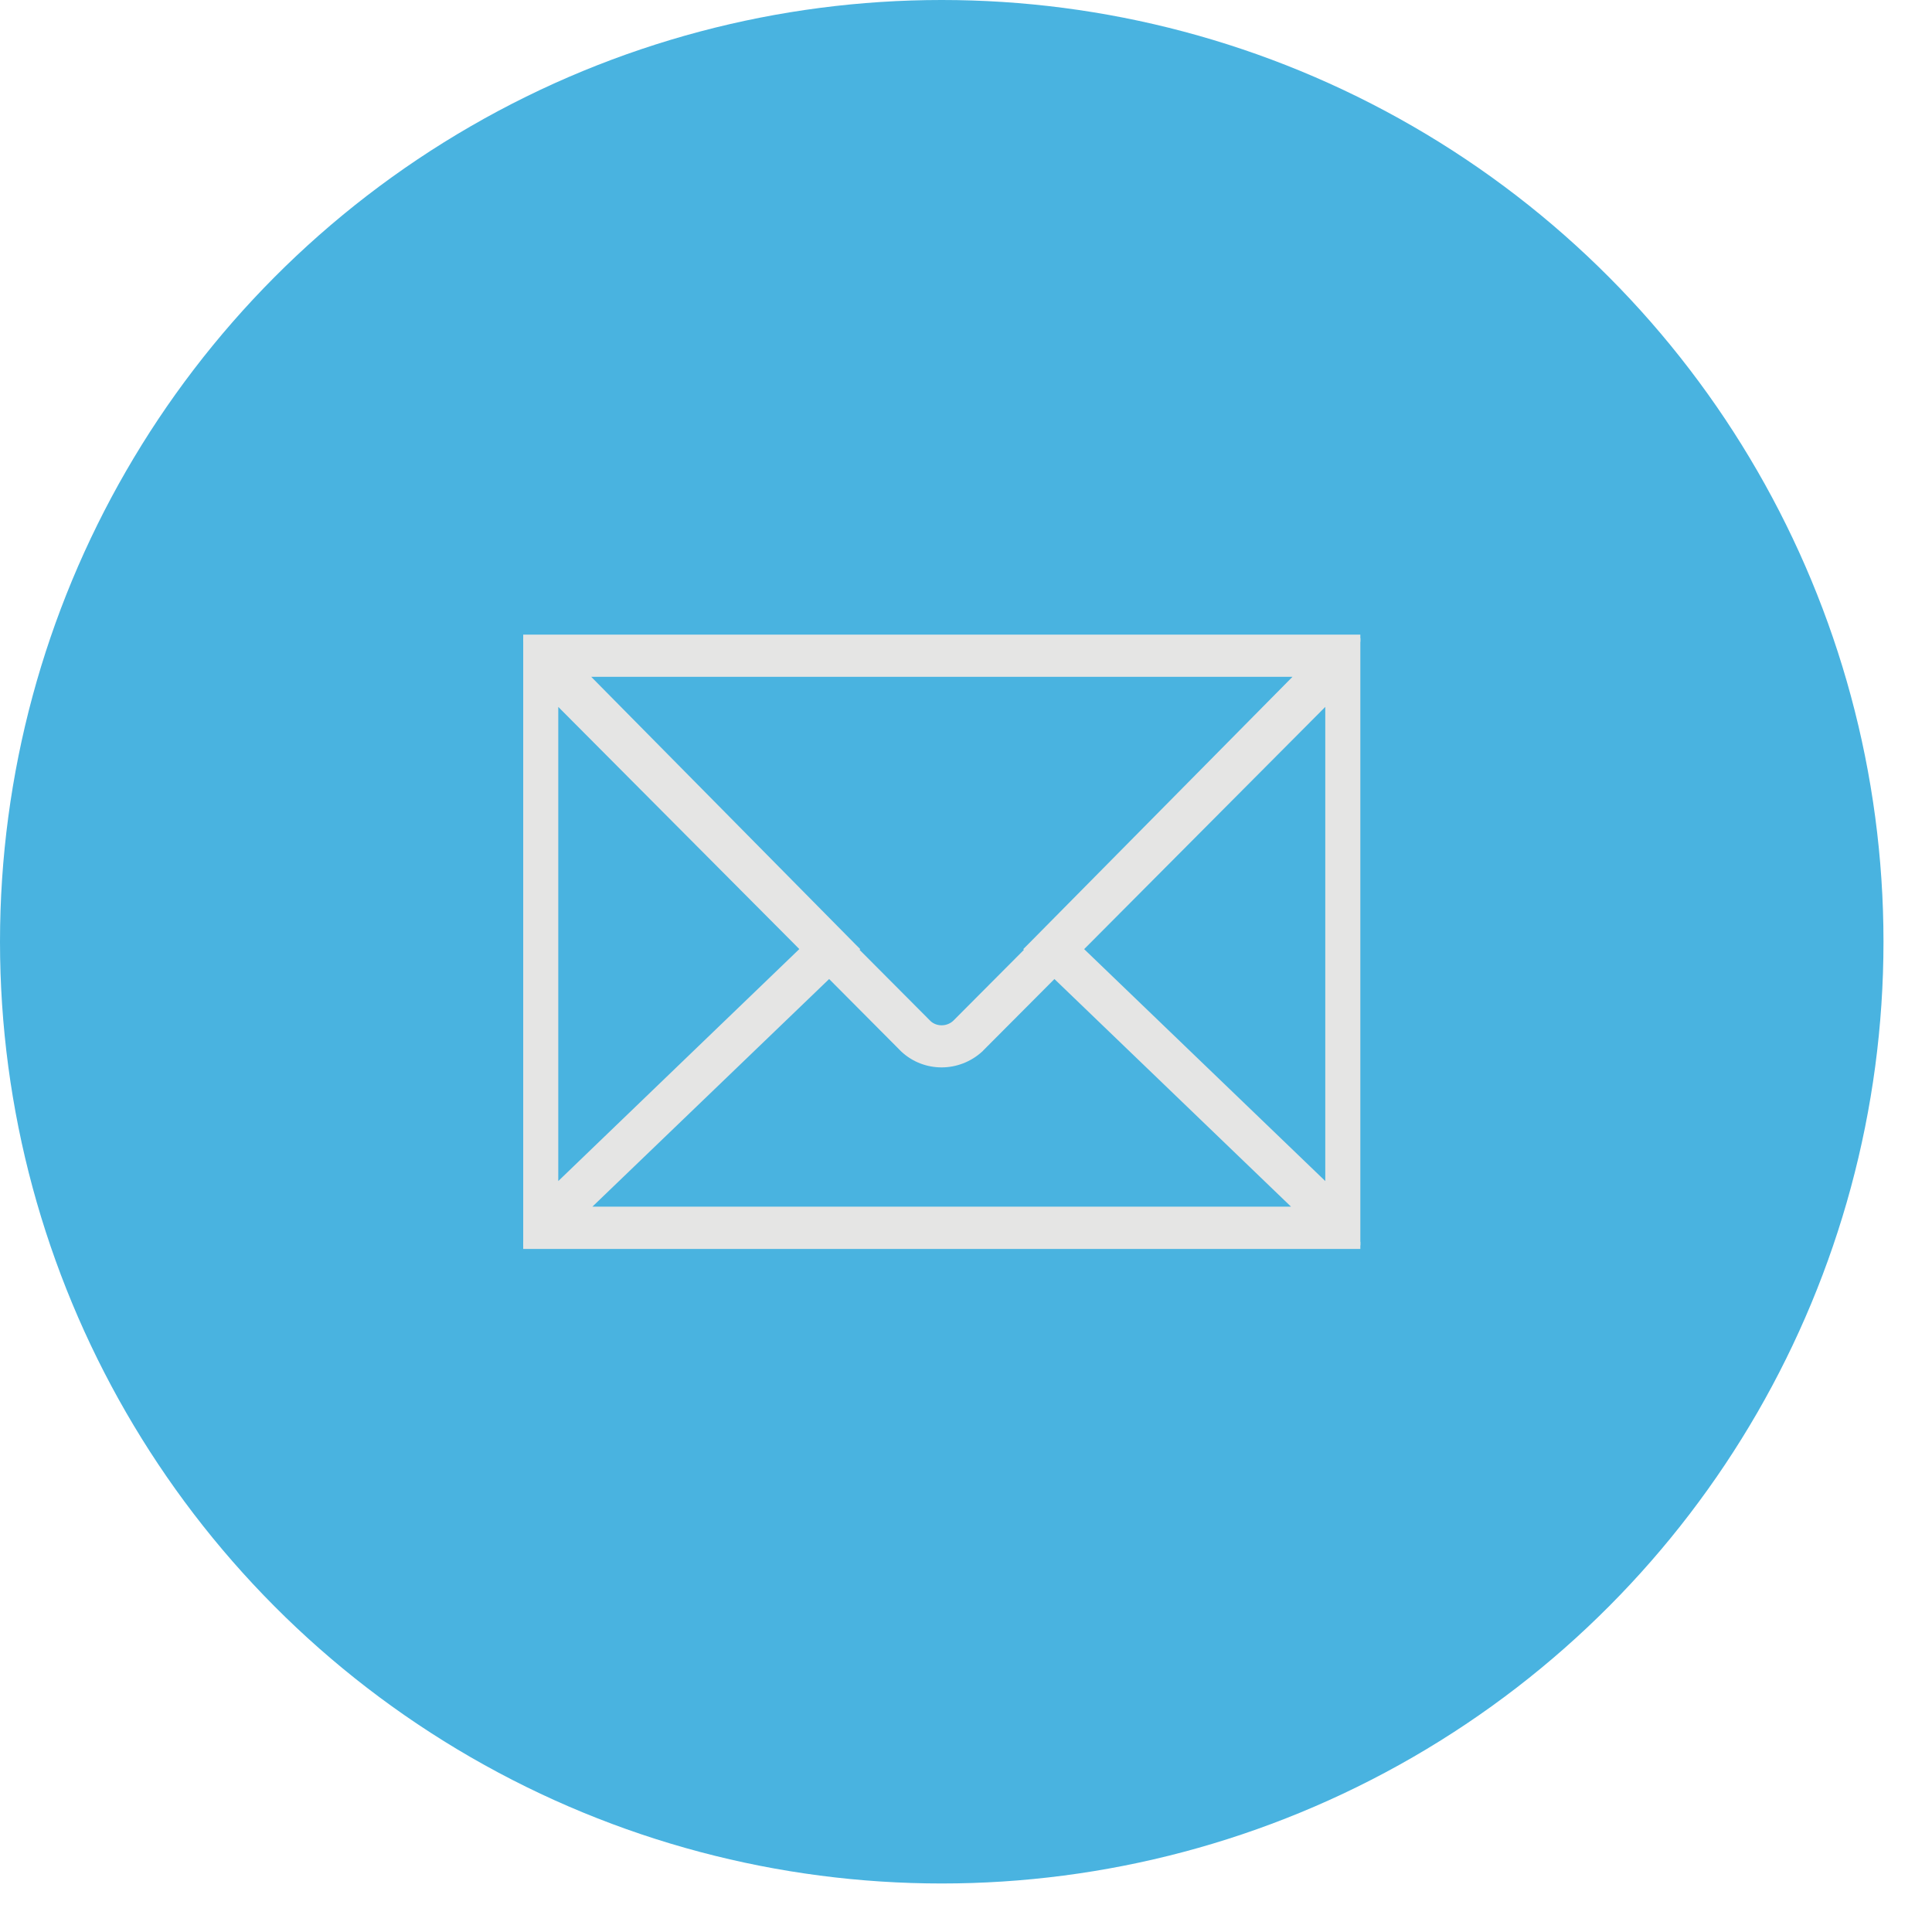
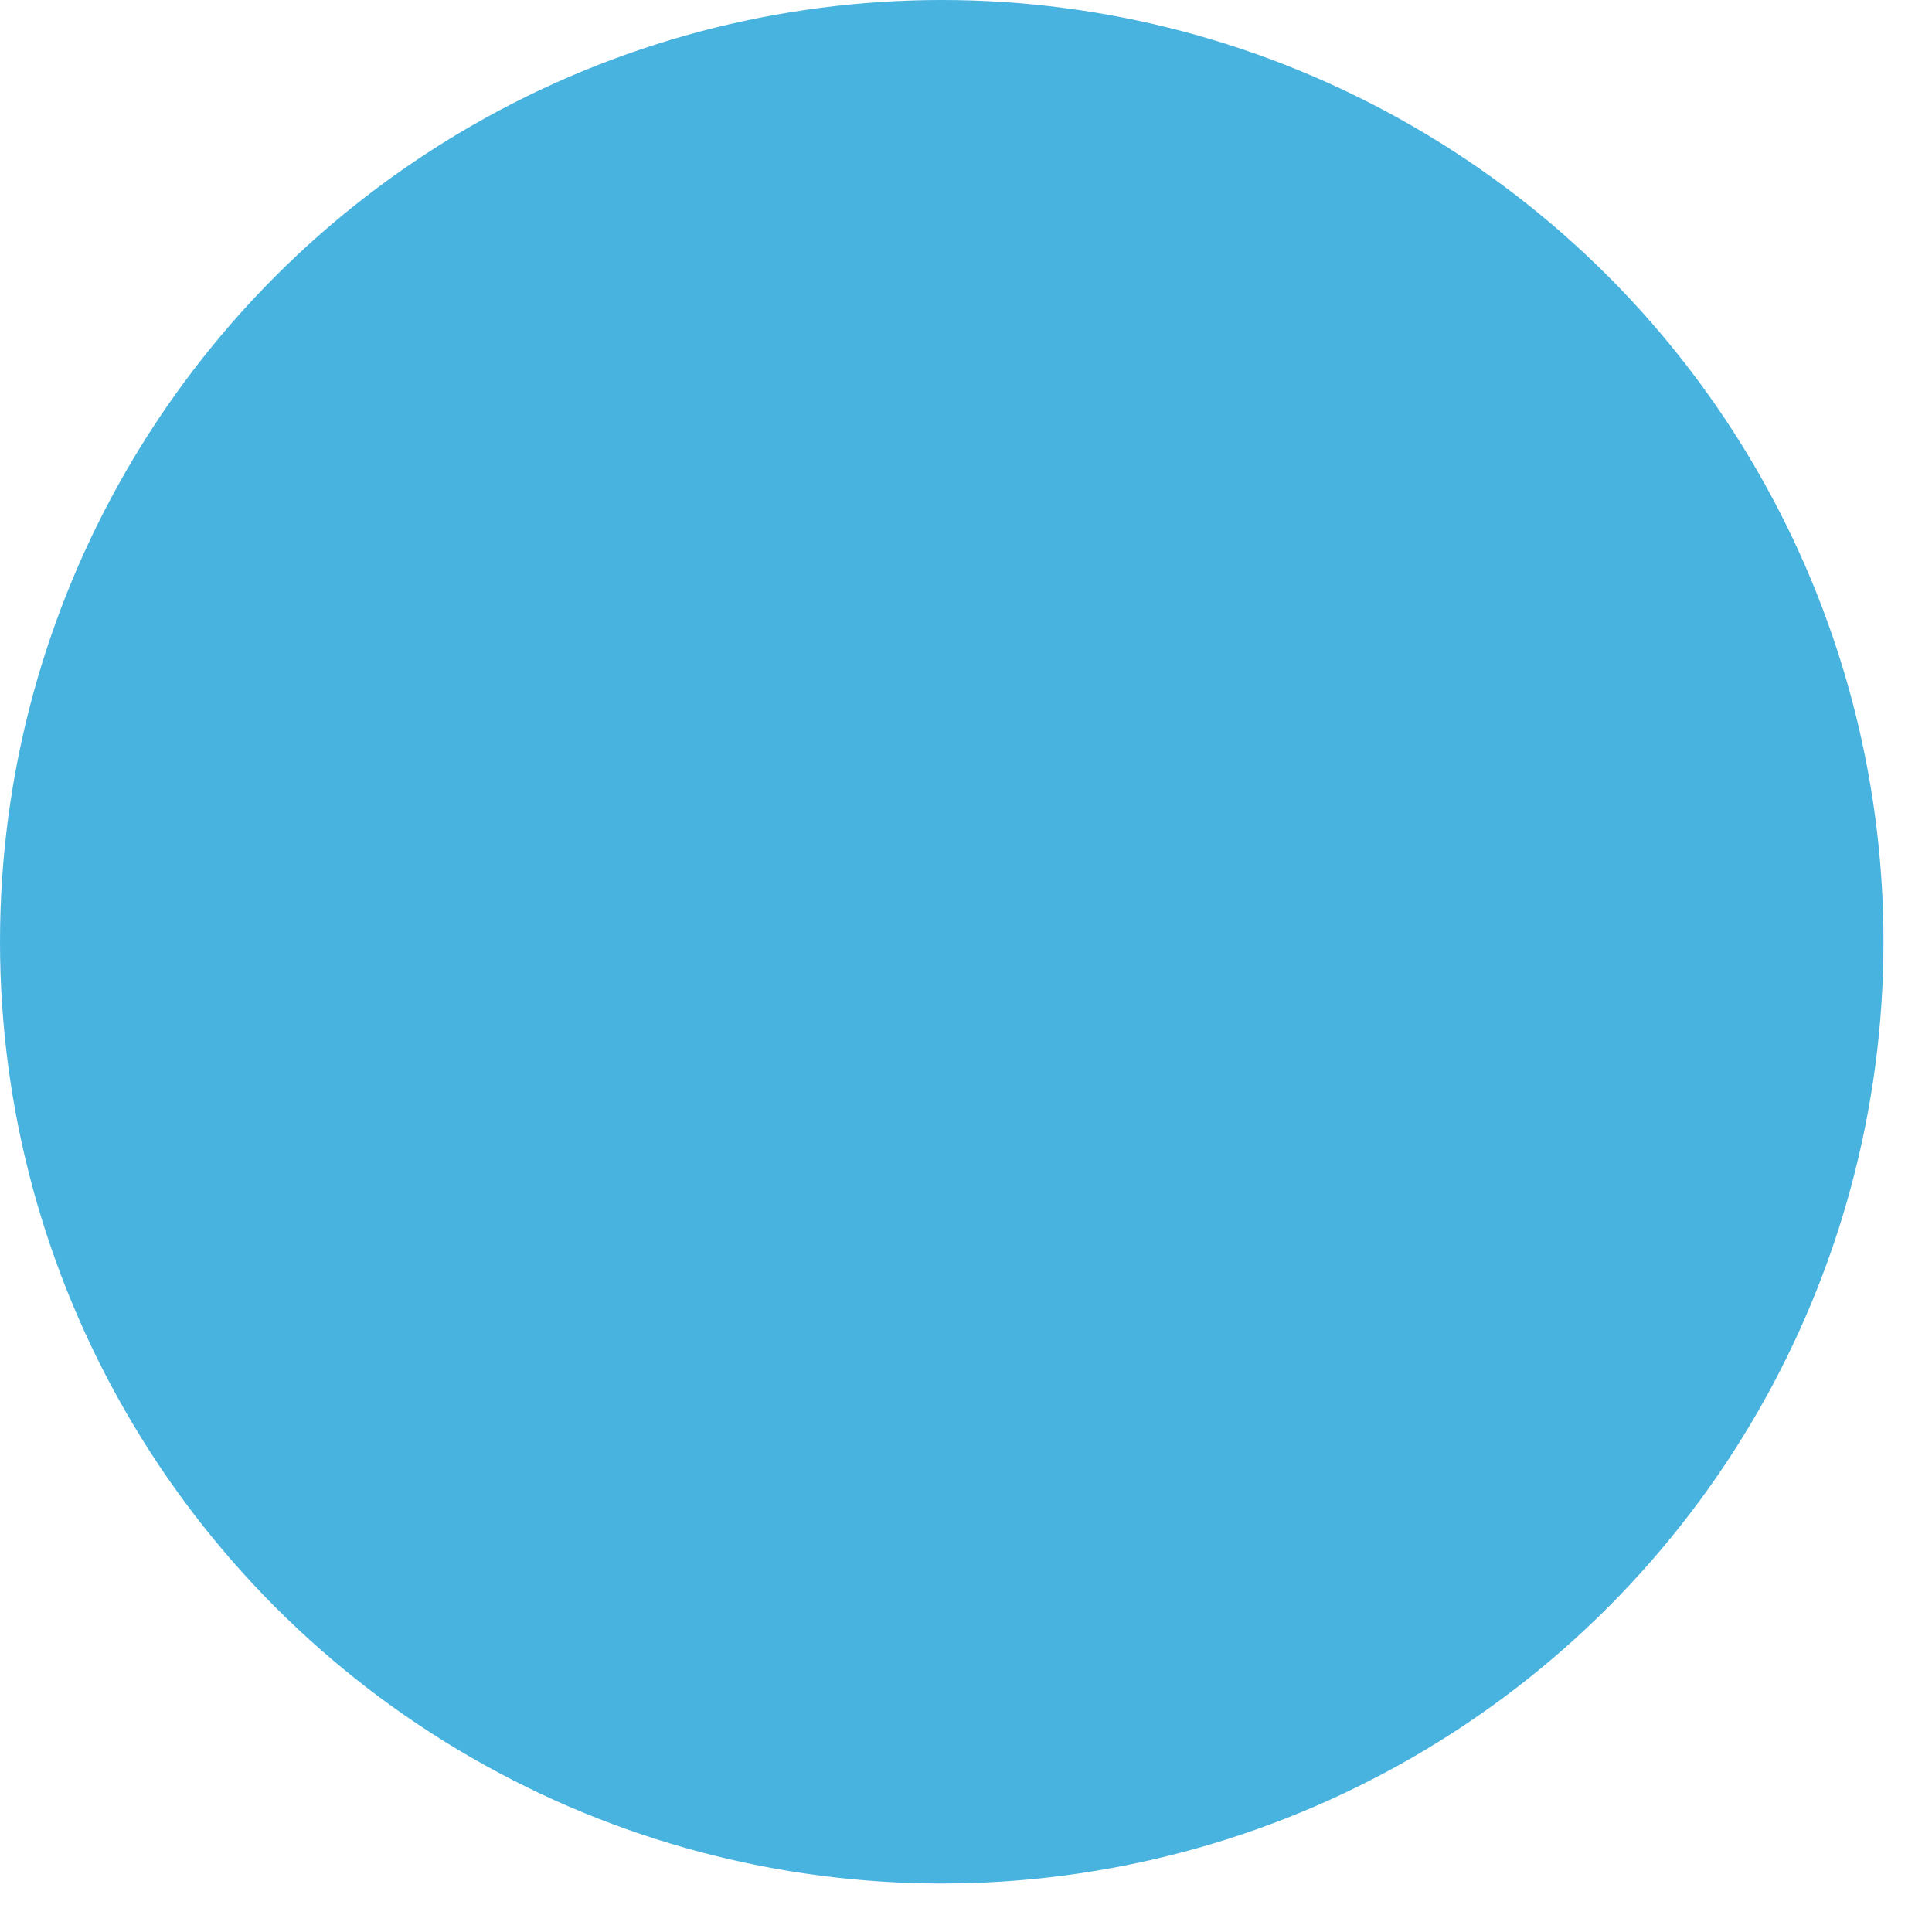
<svg xmlns="http://www.w3.org/2000/svg" width="27" height="27" viewBox="0 0 27 27" fill="none">
  <circle cx="13.161" cy="13.161" r="13.161" fill="#49B3E0" />
  <g clip-path="url(#clip0_38_32)">
-     <path d="M7.312 8.919H7.262V8.969V9.416V16.907V17.354V17.404H7.312H19.011H19.061V17.354V16.907V9.416V8.969V8.919H19.011H7.312ZM12.971 14.307L11.94 13.272L11.95 13.263L11.914 13.227L8.143 9.409H18.182L14.408 13.227L14.372 13.263L14.382 13.272L13.356 14.302C13.246 14.404 13.075 14.403 12.971 14.307ZM14.735 13.612L18.166 16.913H8.155L11.588 13.612L12.63 14.659L12.63 14.659L12.631 14.66C12.779 14.798 12.969 14.867 13.159 14.867C13.351 14.867 13.544 14.796 13.697 14.655L13.697 14.655L13.698 14.653L14.735 13.612ZM11.242 13.264L7.752 16.623V9.758L11.242 13.264ZM18.571 16.623L15.08 13.265L18.571 9.758V16.623Z" fill="#E5E5E4" stroke="#E5E5E4" stroke-width="0.1" />
+     <path d="M7.312 8.919H7.262V8.969V9.416V16.907V17.354V17.404H7.312H19.011H19.061V17.354V16.907V9.416V8.969V8.919H19.011H7.312ZM12.971 14.307L11.94 13.272L11.95 13.263L11.914 13.227L8.143 9.409H18.182L14.408 13.227L14.372 13.263L13.356 14.302C13.246 14.404 13.075 14.403 12.971 14.307ZM14.735 13.612L18.166 16.913H8.155L11.588 13.612L12.63 14.659L12.63 14.659L12.631 14.66C12.779 14.798 12.969 14.867 13.159 14.867C13.351 14.867 13.544 14.796 13.697 14.655L13.697 14.655L13.698 14.653L14.735 13.612ZM11.242 13.264L7.752 16.623V9.758L11.242 13.264ZM18.571 16.623L15.08 13.265L18.571 9.758V16.623Z" fill="#E5E5E4" stroke="#E5E5E4" stroke-width="0.1" />
  </g>
  <defs>
    <clipPath id="clip0_38_32">
-       <rect width="11.699" height="11.699" fill="white" transform="translate(7.312 7.312)" />
-     </clipPath>
+       </clipPath>
  </defs>
</svg>